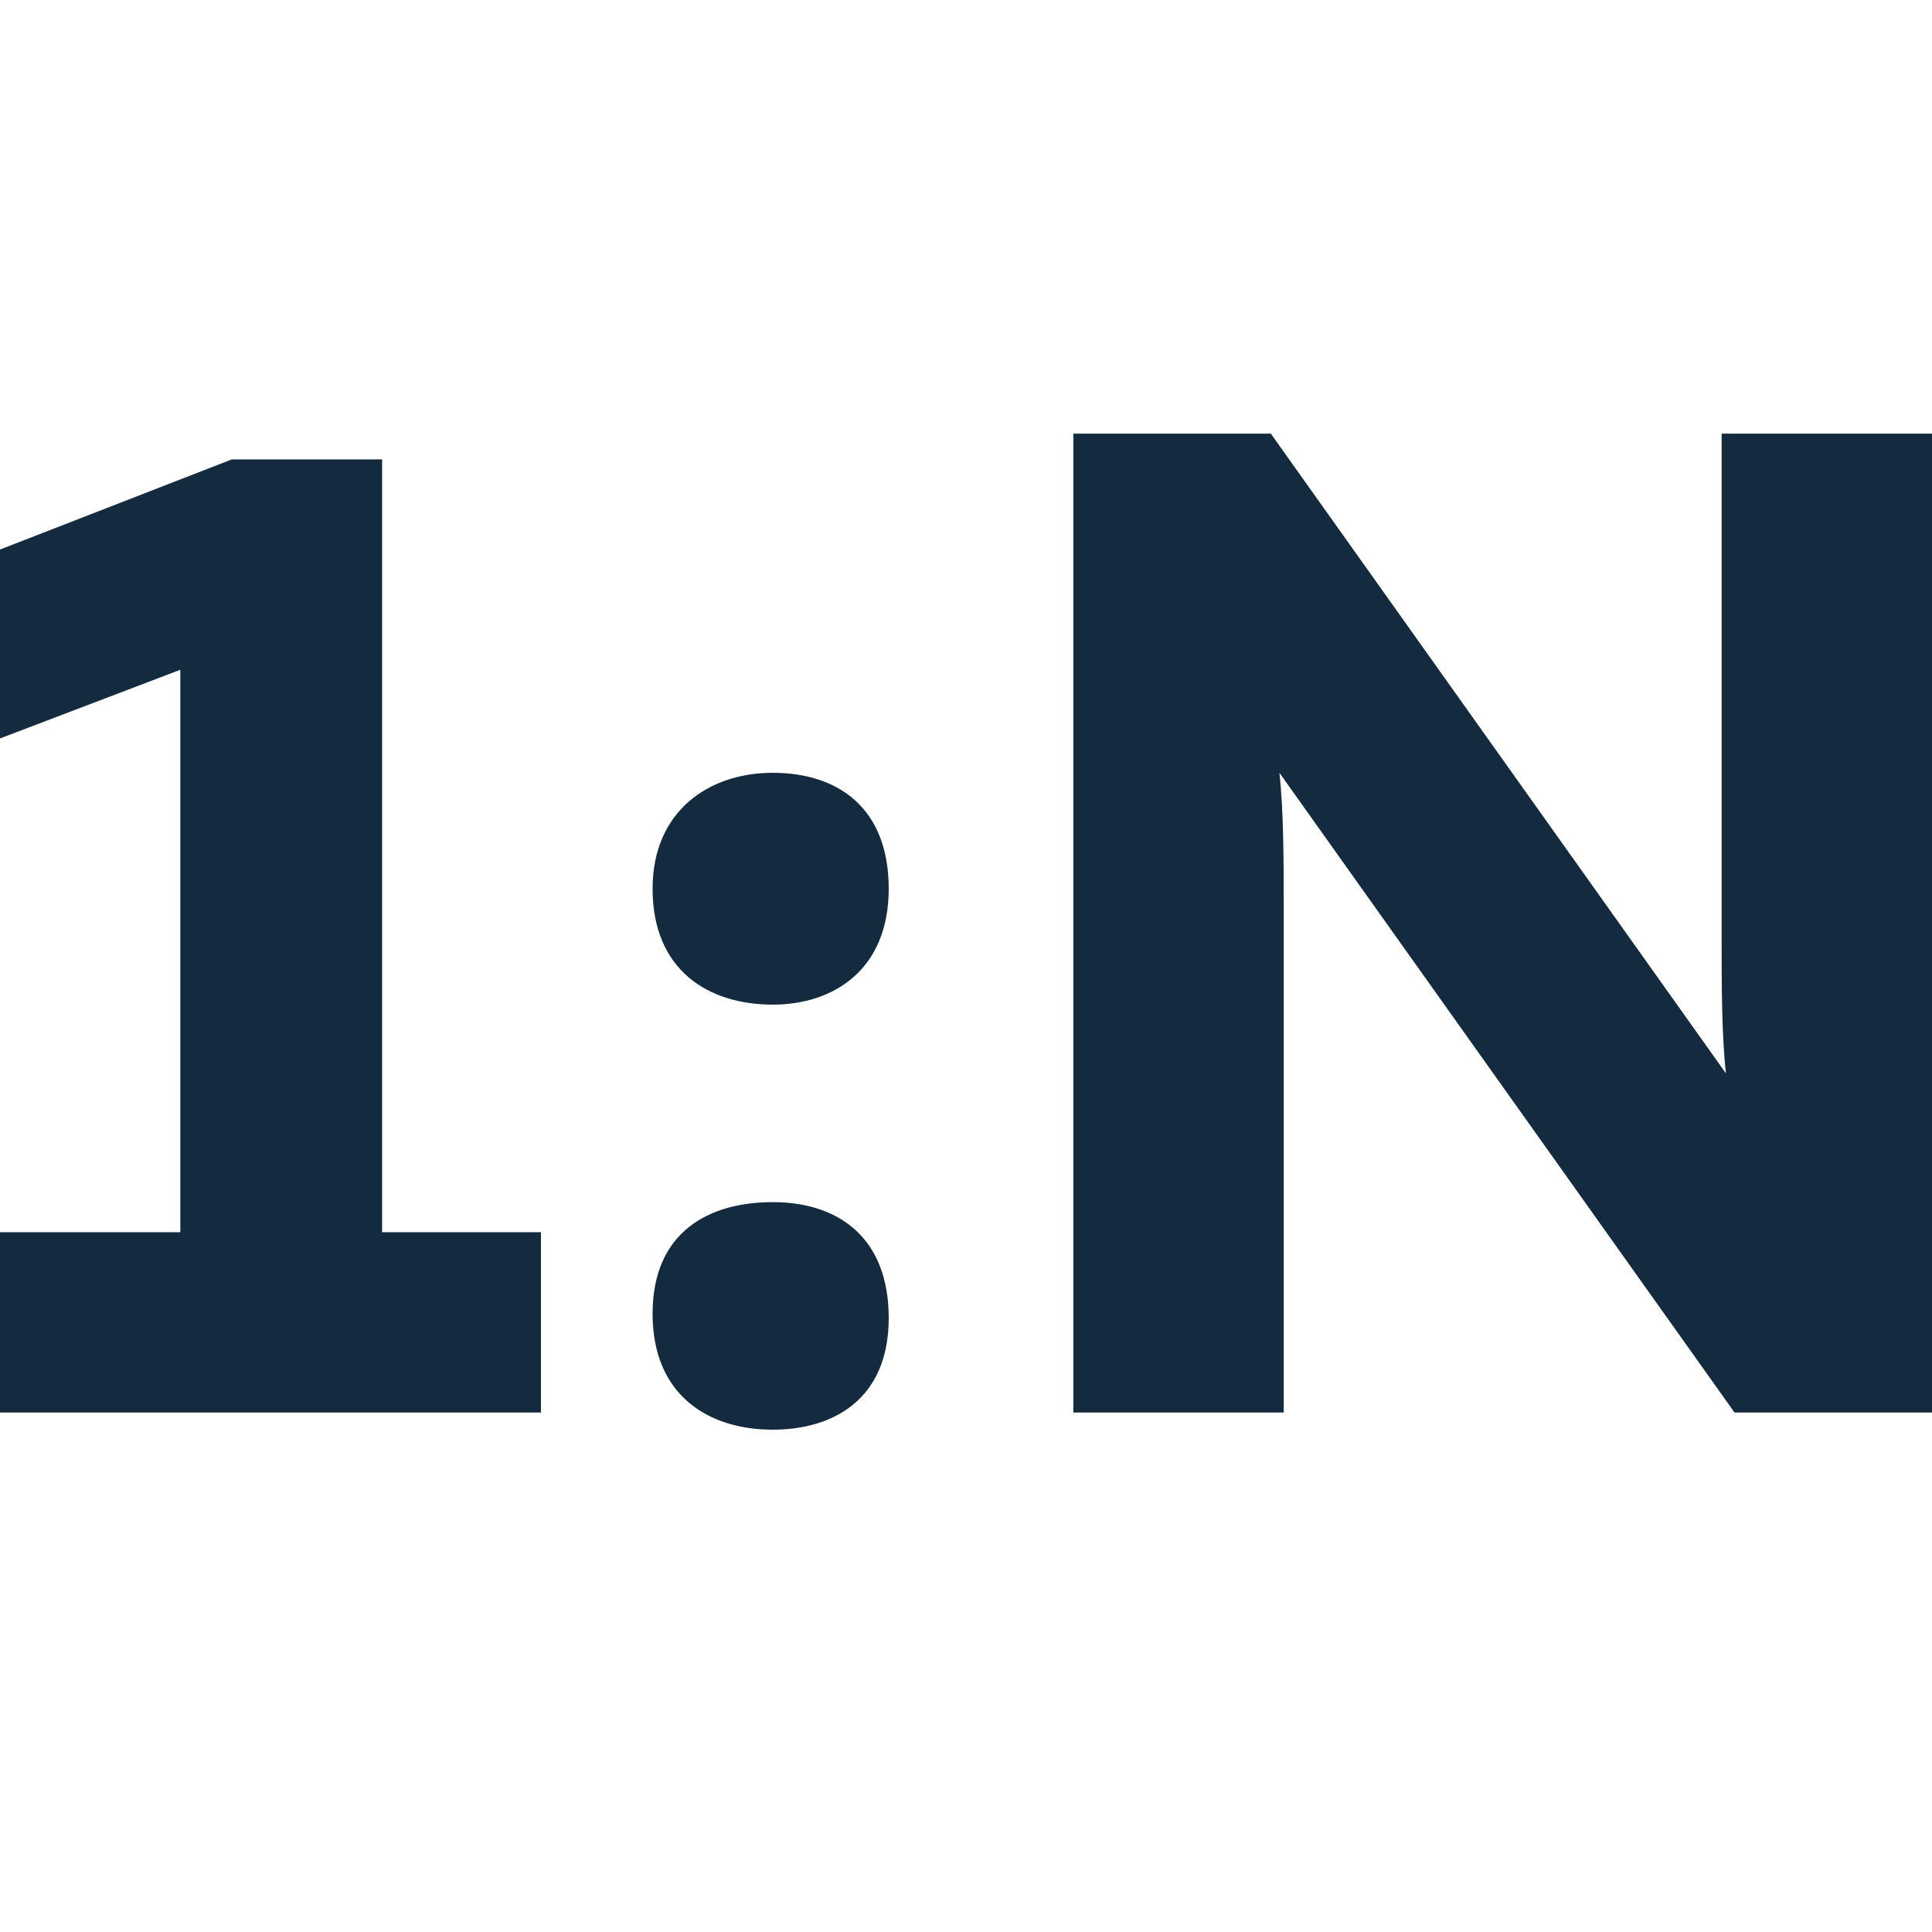
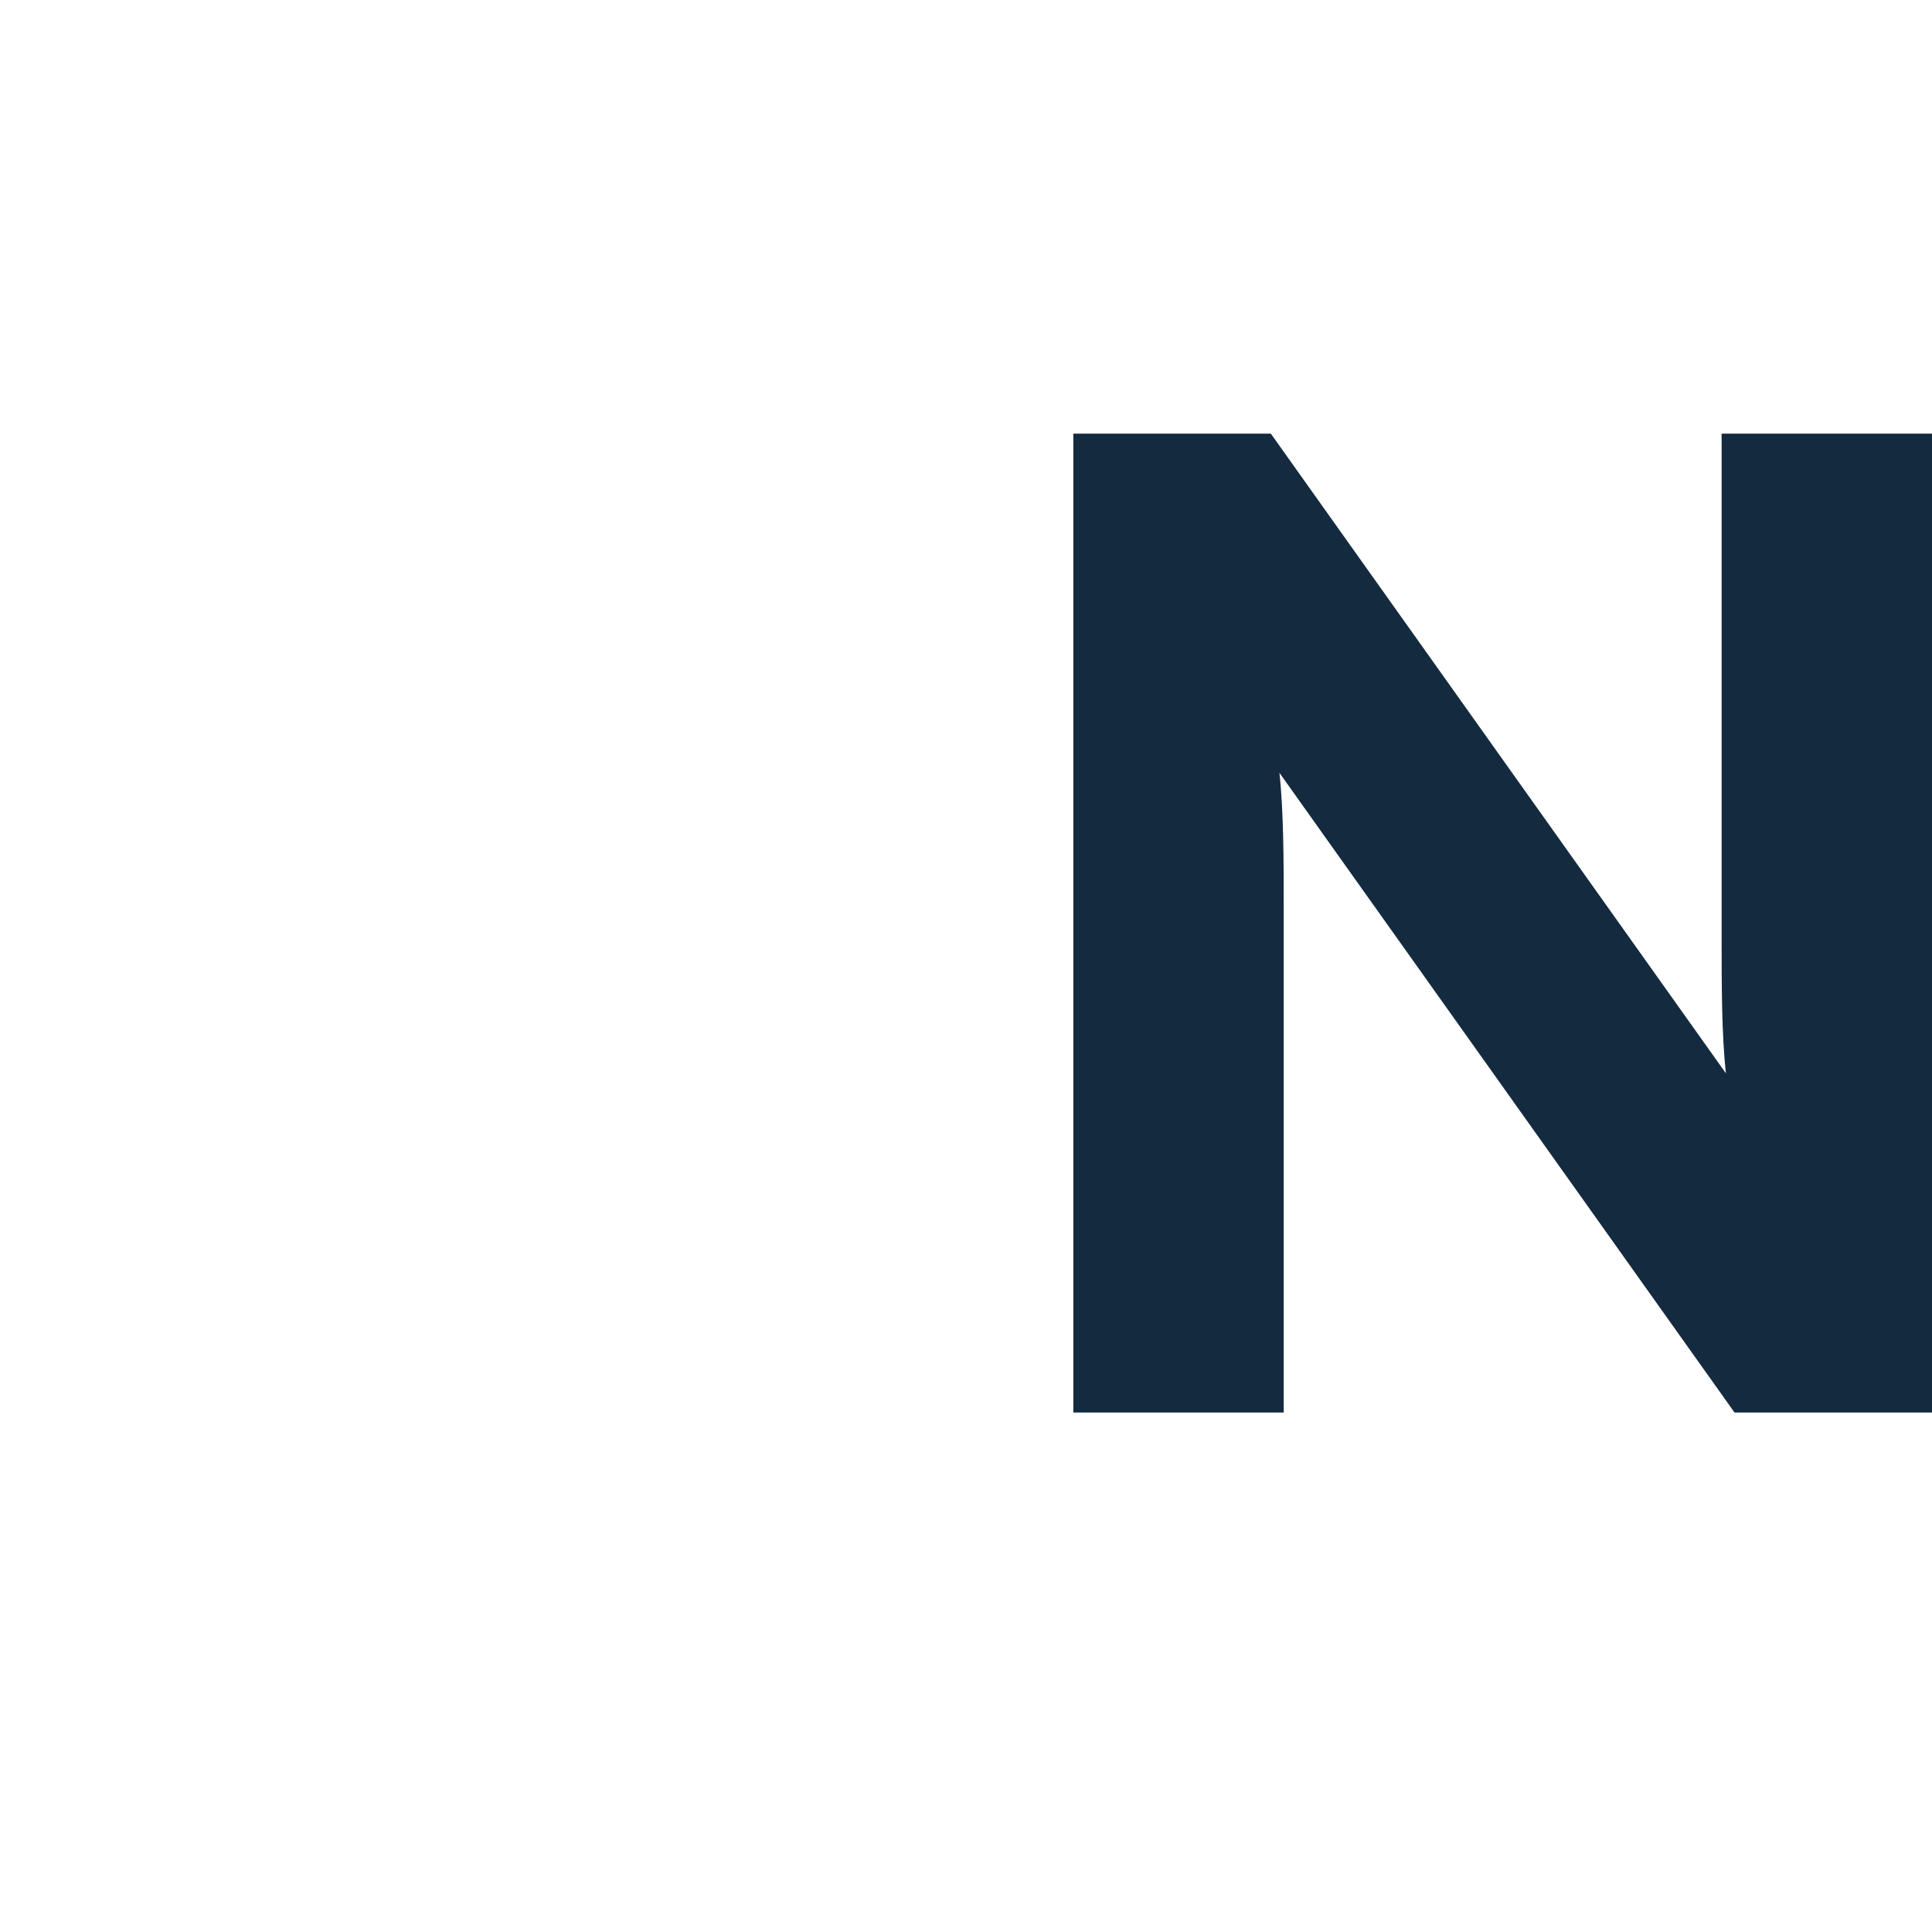
<svg xmlns="http://www.w3.org/2000/svg" xml:space="preserve" viewBox="0 0 45 45" y="0px" x="0px" id="Layer_1" version="1.1">
  <g>
-     <path d="M8.9,10.7v18h3.7v4.2H0v-4.2h4.2V15.6L0,17.2v-4.4l5.4-2.1H8.9z" fill="#142B3F" />
-     <path d="M18,23.4c-1.5,0-2.8-0.8-2.8-2.7c0-1.8,1.3-2.7,2.8-2.7c1.5,0,2.7,0.8,2.7,2.7C20.7,22.6,19.4,23.4,18,23.4   z M18,33.3c-1.5,0-2.8-0.8-2.8-2.7S16.5,28,18,28c1.5,0,2.7,0.8,2.7,2.7S19.4,33.3,18,33.3z" fill="#142B3F" />
    <path d="M25,32.9V10.1h4.6L40.2,25c-0.1-0.9-0.1-2.1-0.1-3.1V10.1H45v22.8h-4.6L29.8,18c0.1,0.9,0.1,2.1,0.1,3.1   v11.8H25z" fill="#142B3F" />
  </g>
</svg>